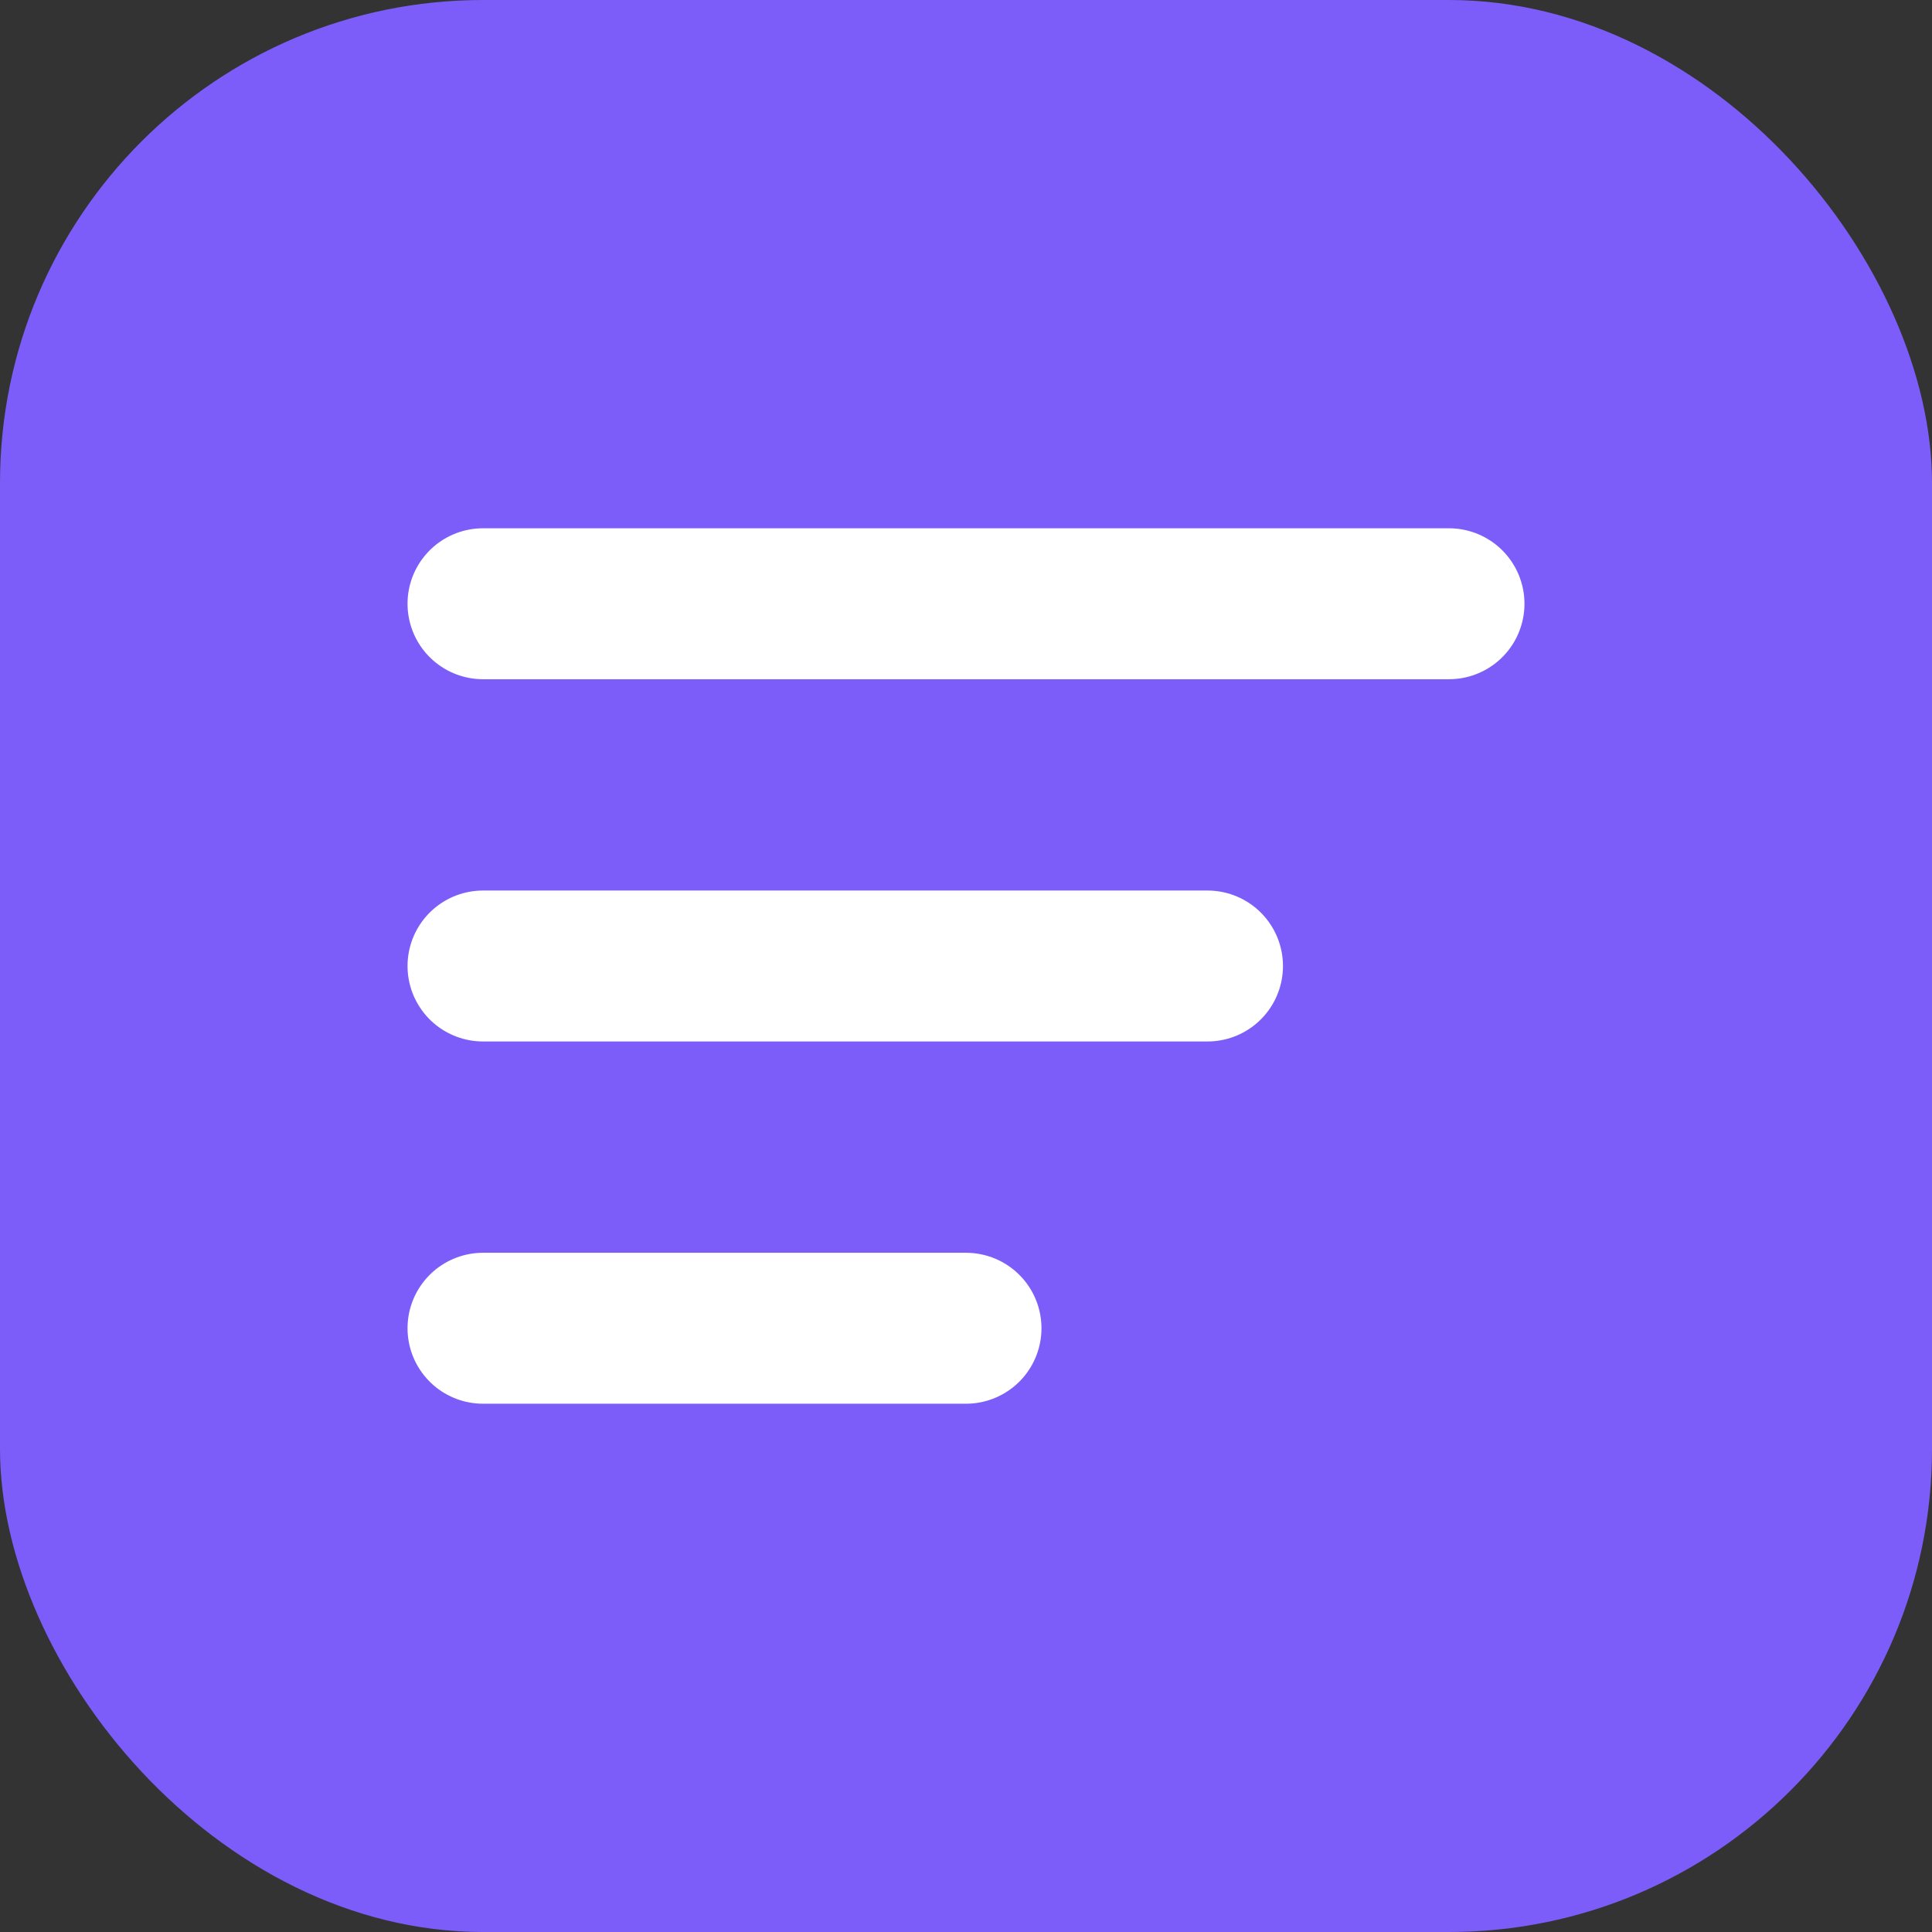
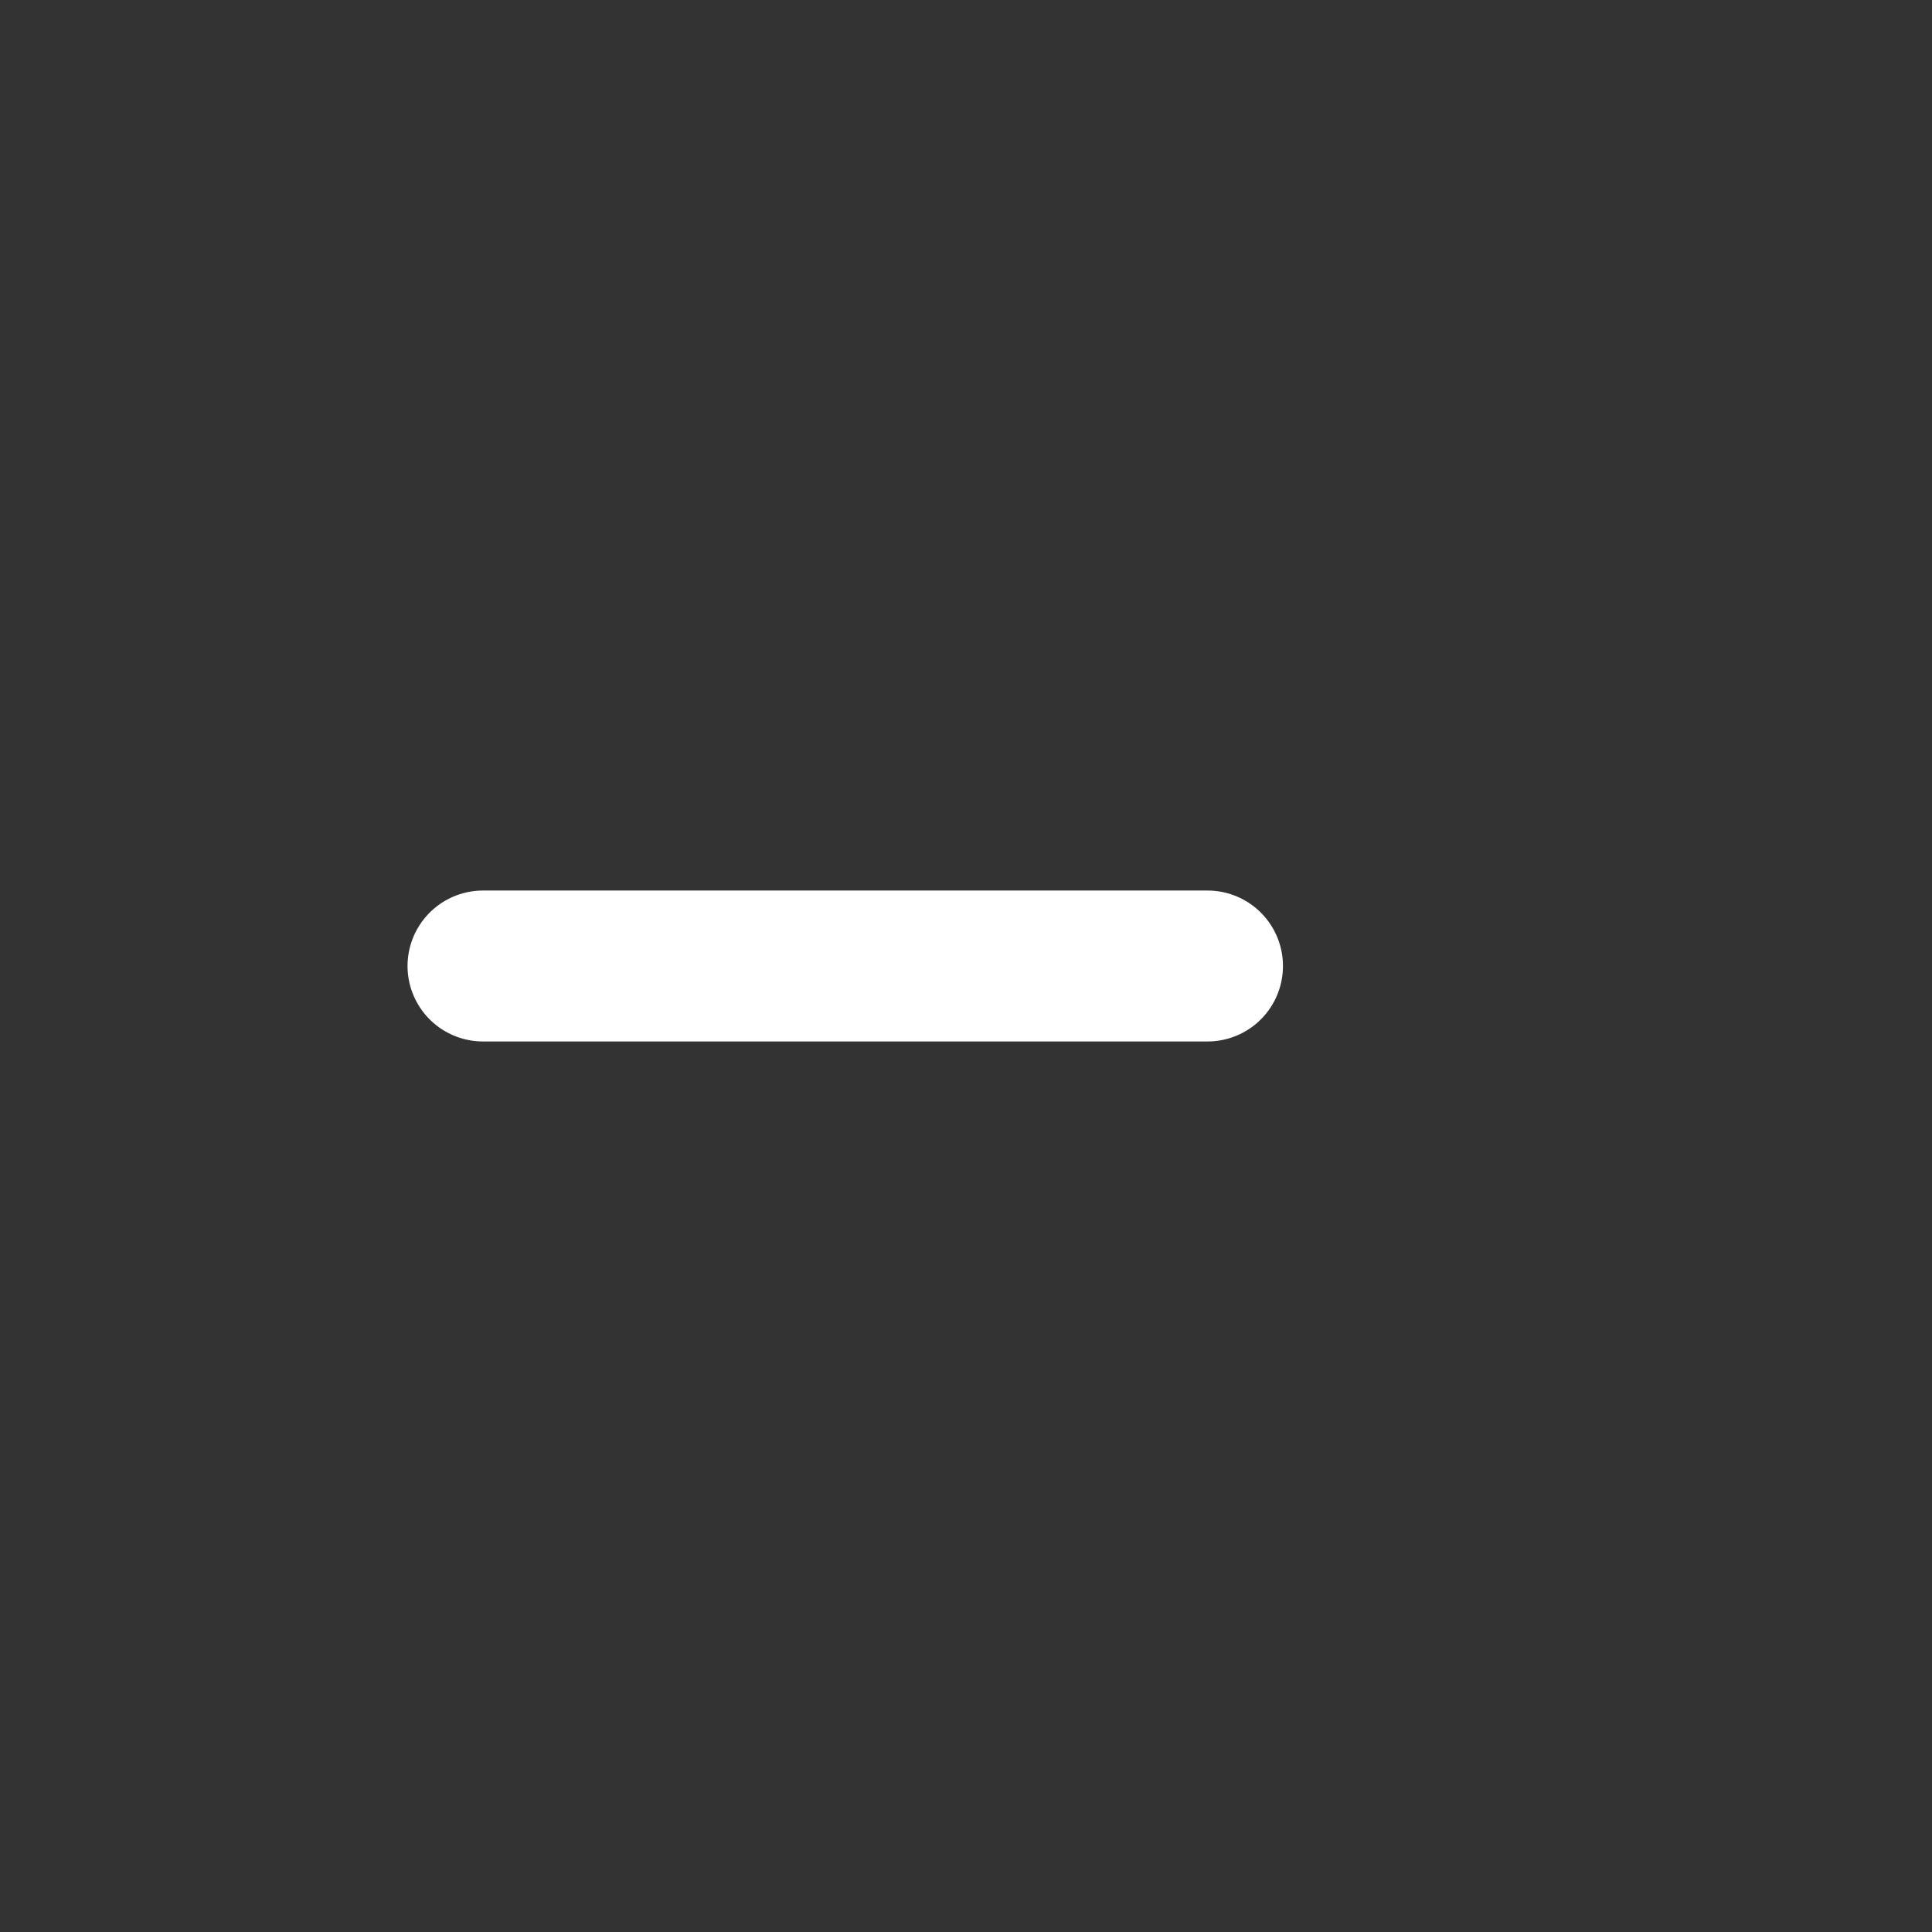
<svg xmlns="http://www.w3.org/2000/svg" width="32" height="32" viewBox="0 0 32 32" fill="none">
  <rect x="0" y="0" width="32" height="32" fill="#333333" stroke="none" />
-   <rect width="32" height="32" rx="8" fill="#7C5DFA" />
-   <path d="M8 10H24" stroke="white" stroke-width="2.5" stroke-linecap="round" />
  <path d="M8 16H20" stroke="white" stroke-width="2.5" stroke-linecap="round" />
-   <path d="M8 22H16" stroke="white" stroke-width="2.5" stroke-linecap="round" />
</svg>